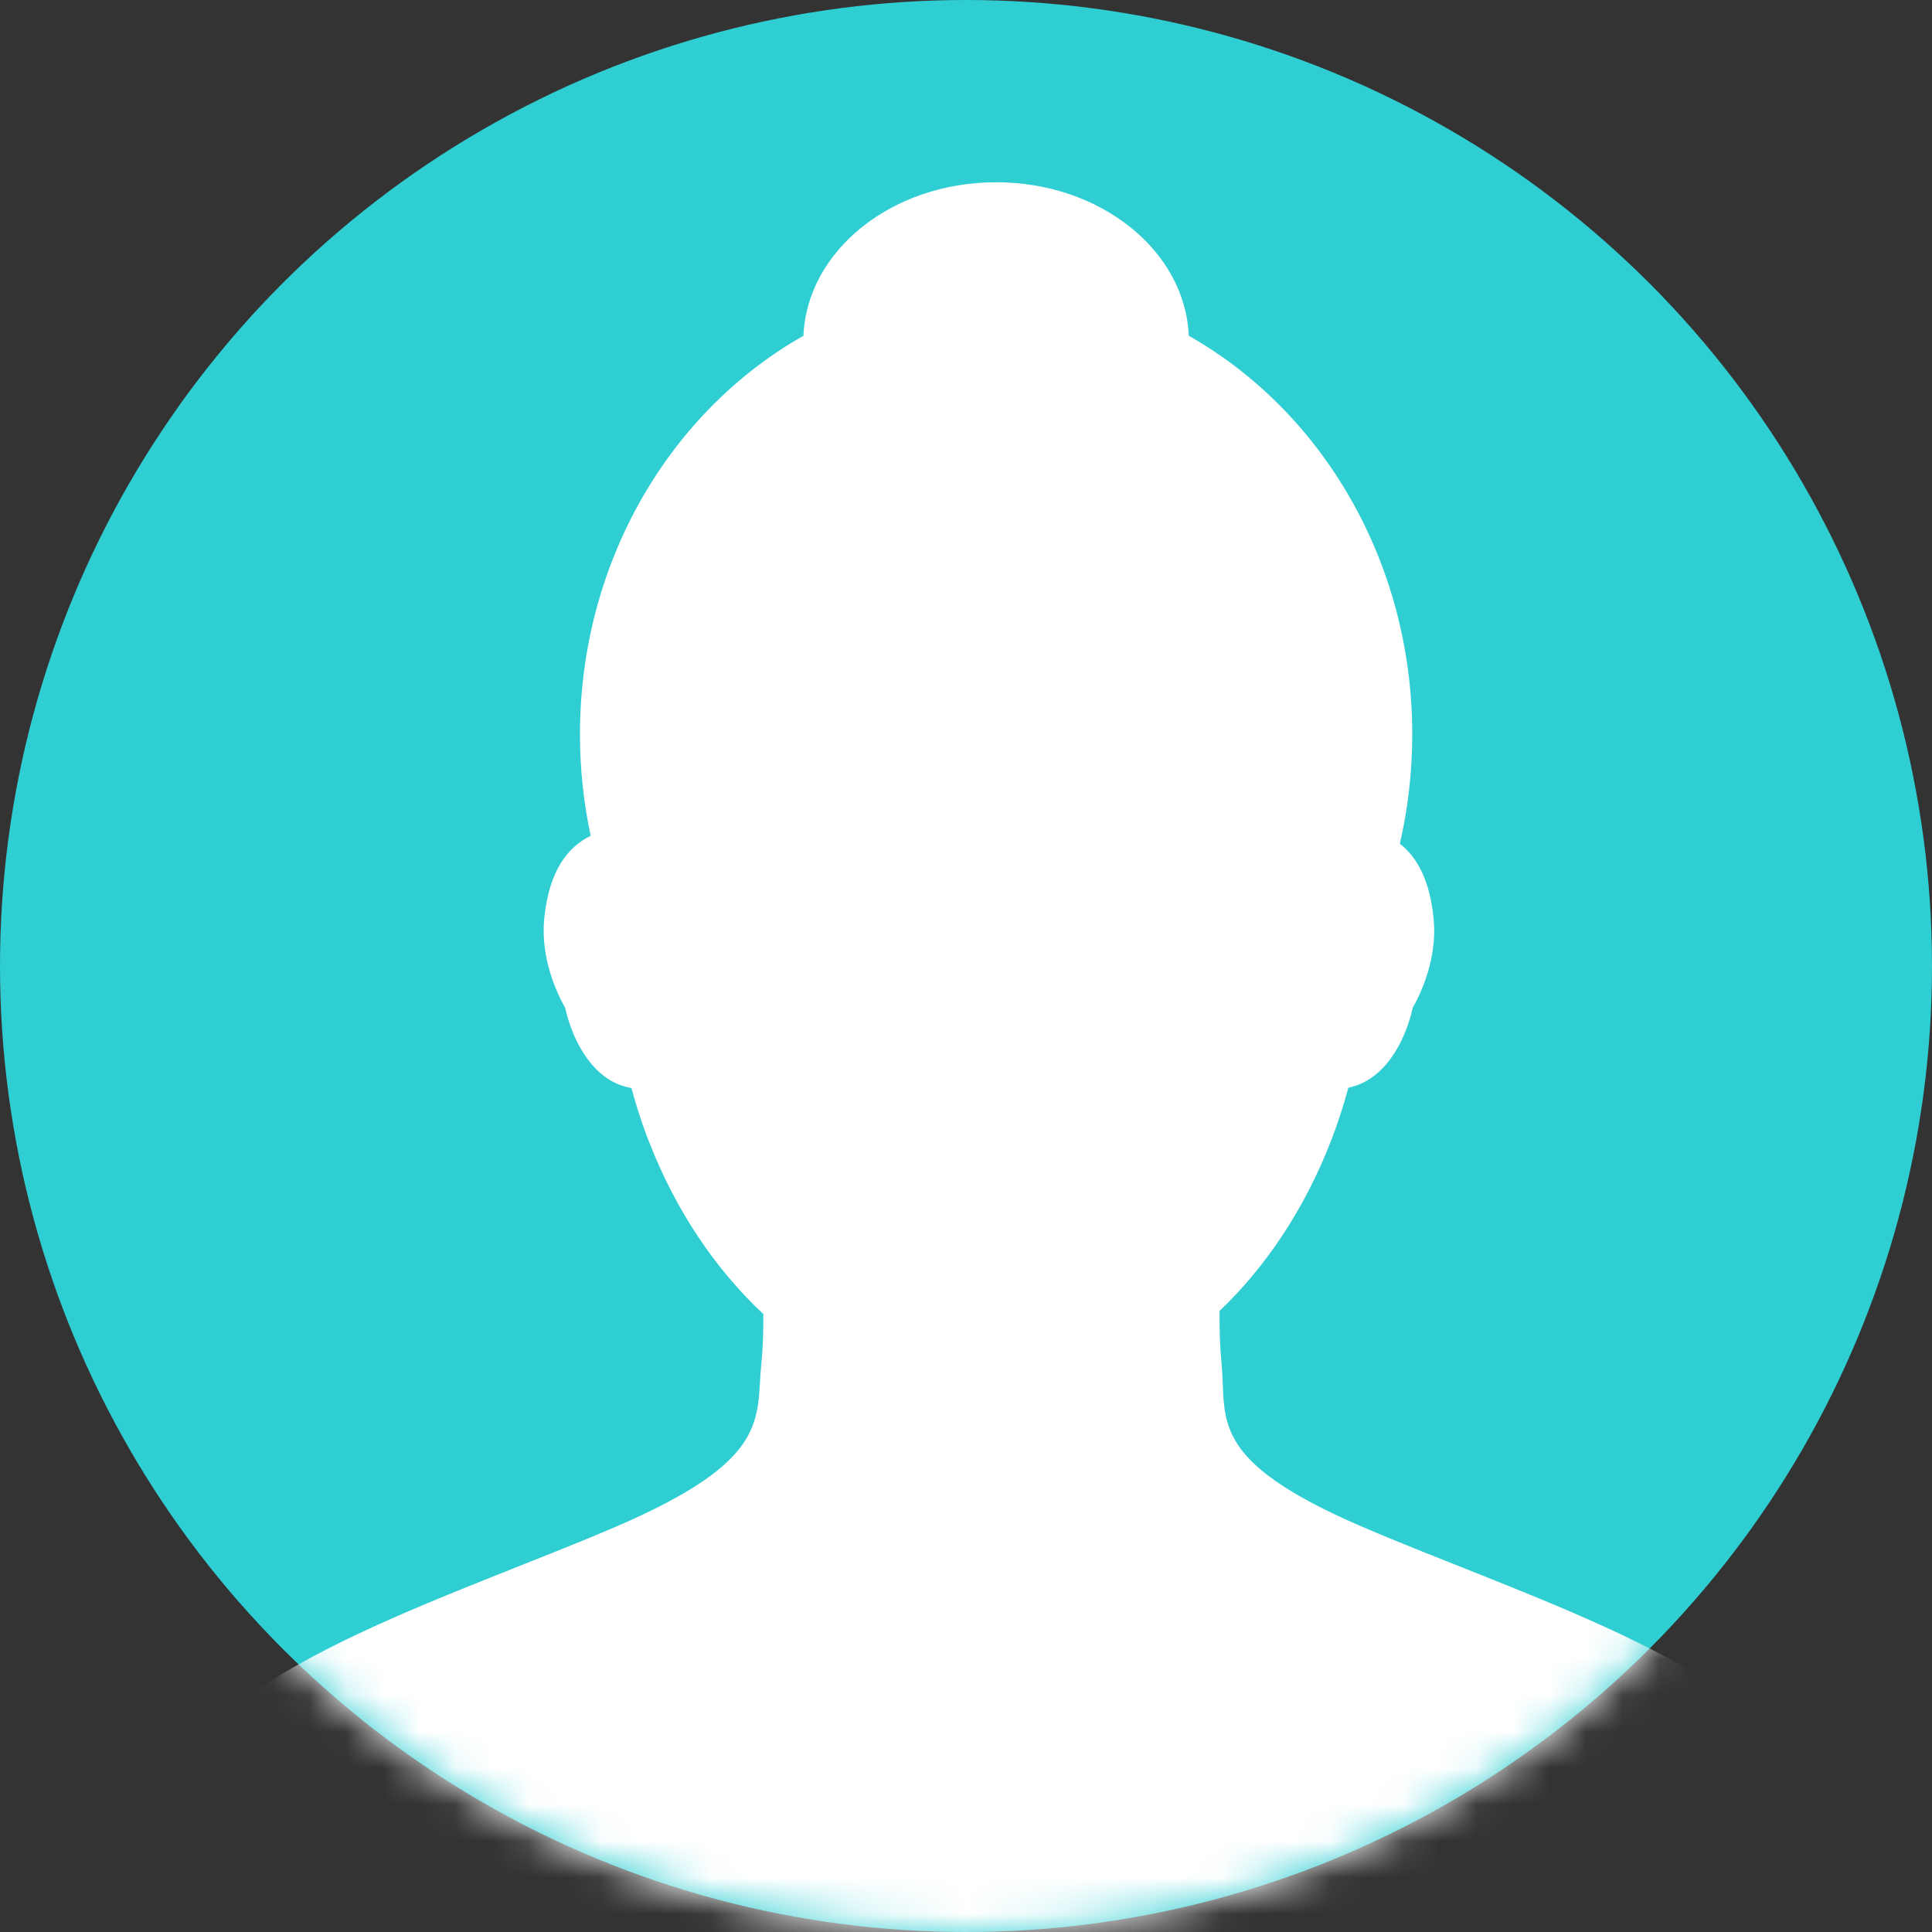
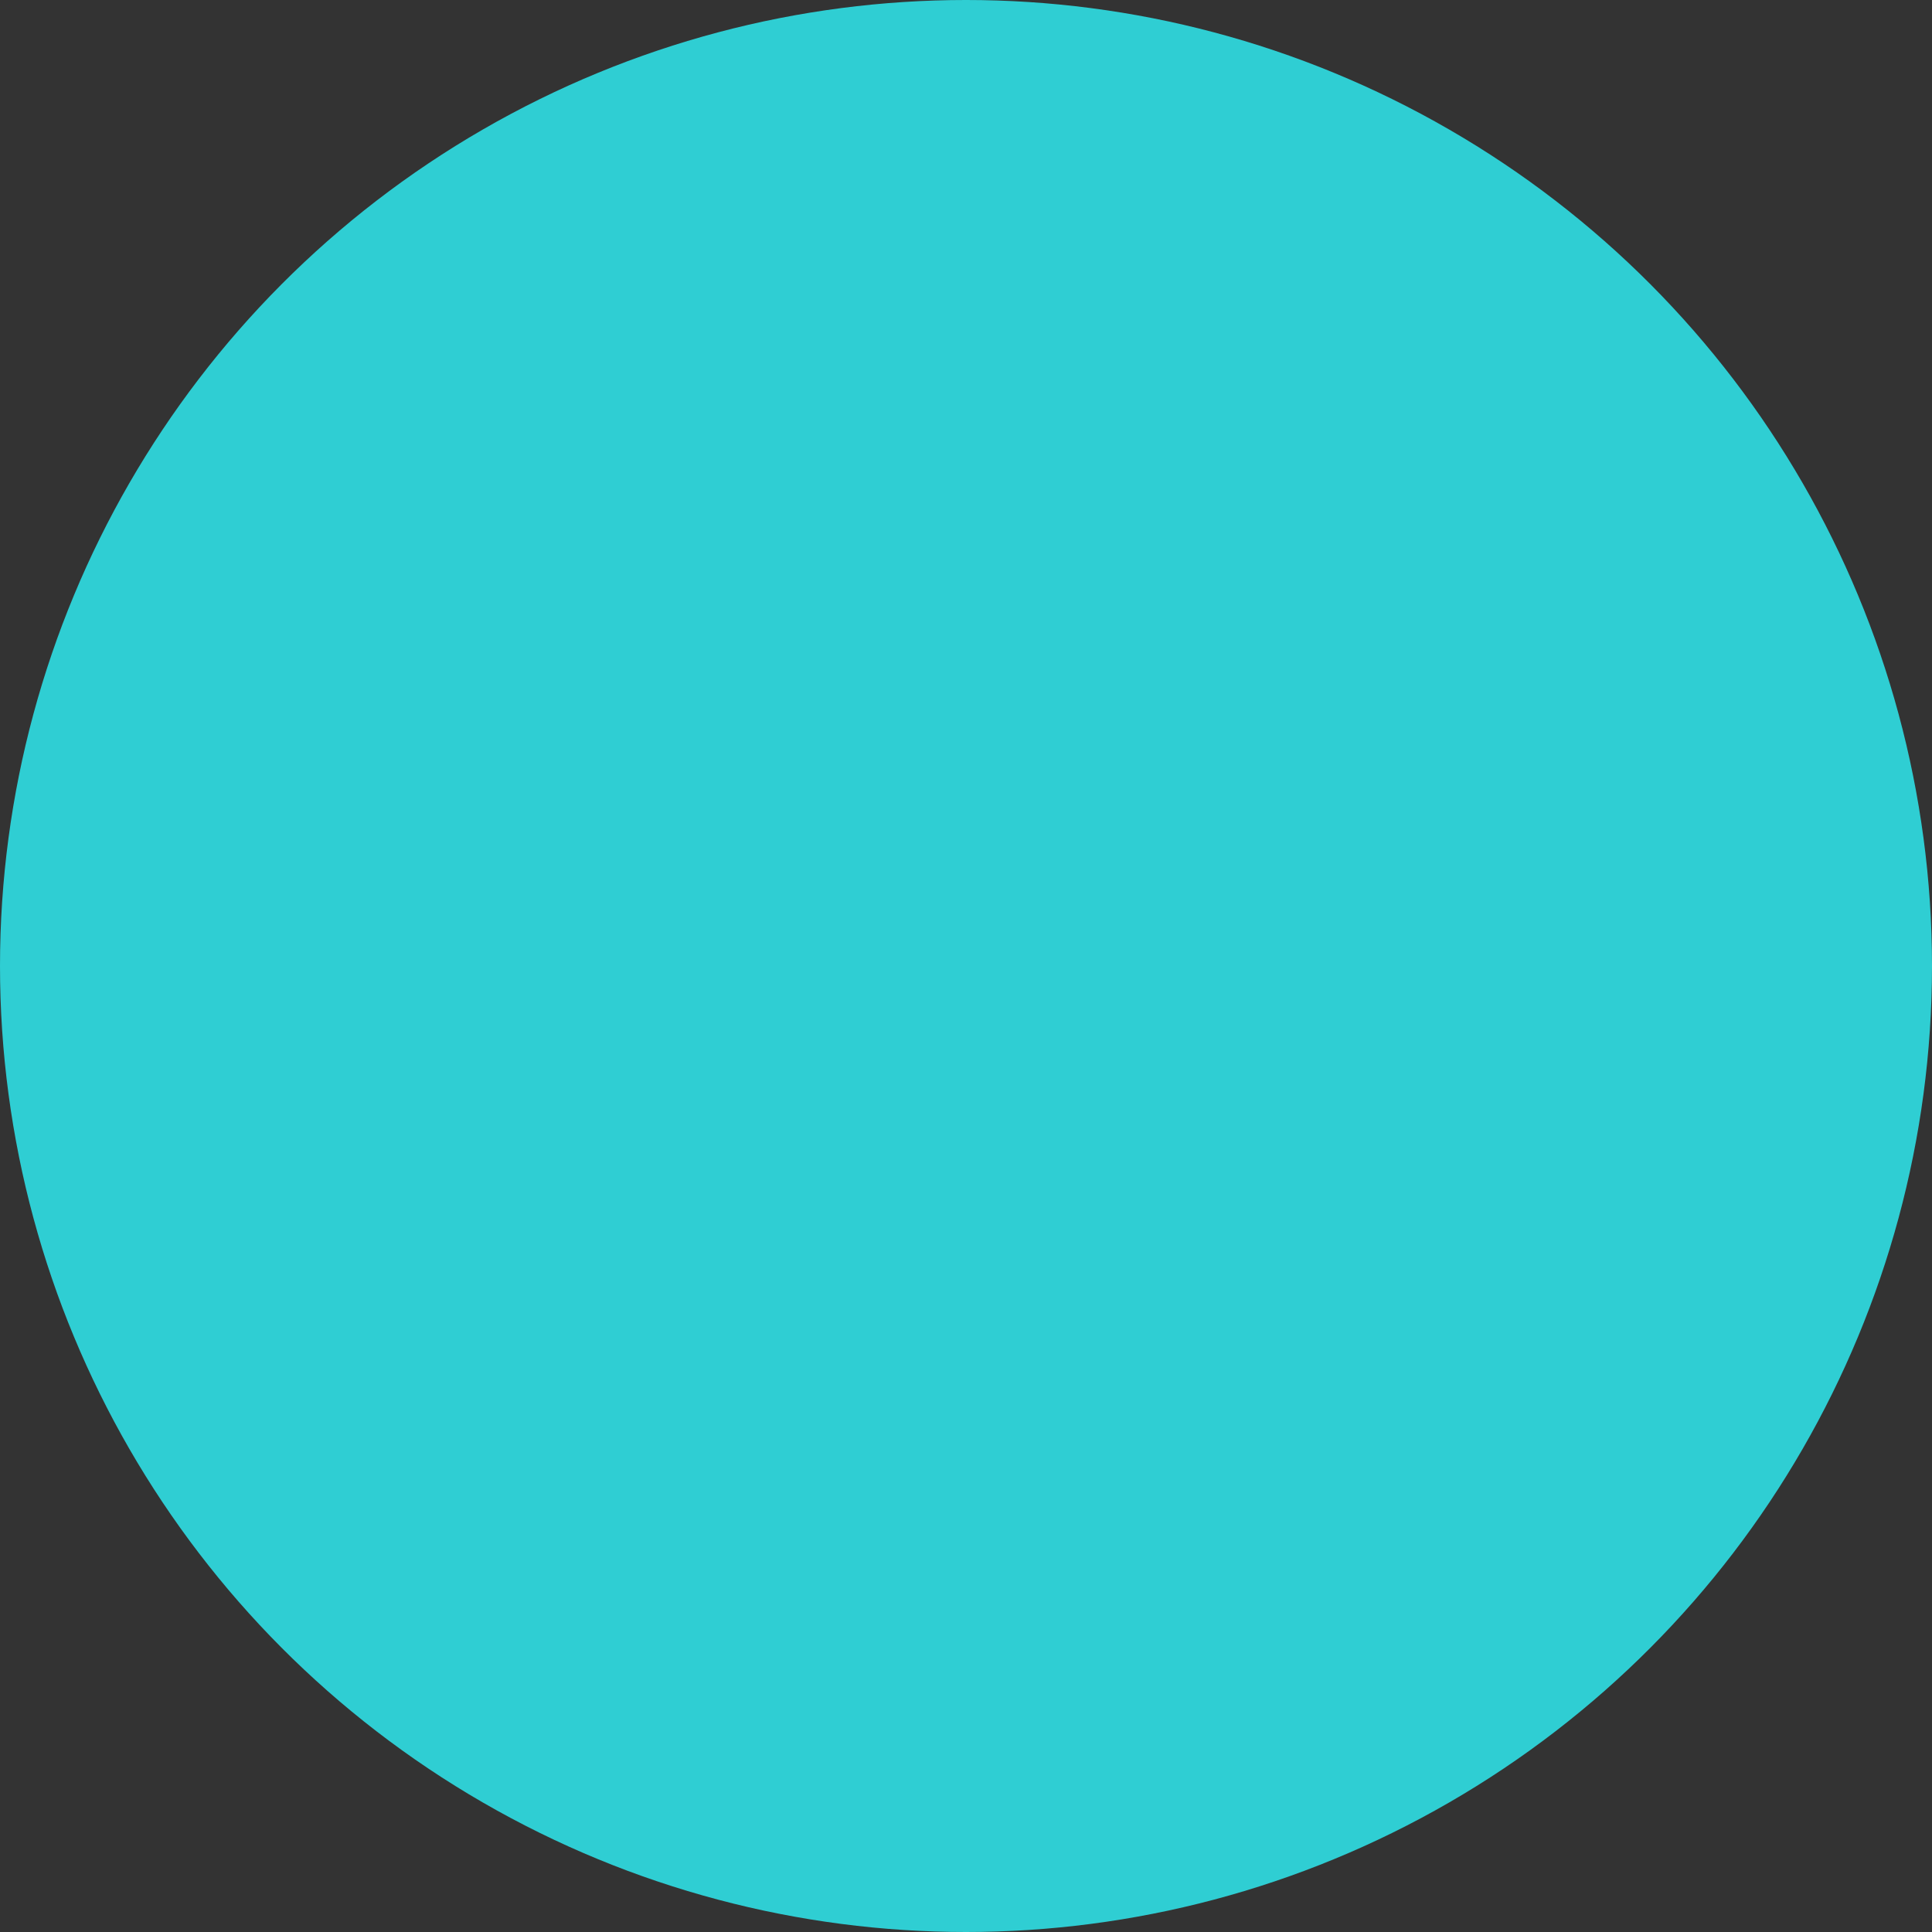
<svg xmlns="http://www.w3.org/2000/svg" xmlns:xlink="http://www.w3.org/1999/xlink" width="53px" height="53px" viewBox="0 0 53 53" version="1.1">
  <rect x="0" y="0" width="53" height="53" fill="#333333" stroke="none" />
  <title>ronshane</title>
  <desc>Created with Sketch.</desc>
  <defs>
    <ellipse id="path-1" cx="26.5" cy="26.5" rx="26.5" ry="26.5" />
  </defs>
  <g id="products" stroke="none" stroke-width="1" fill="none" fill-rule="evenodd">
    <g id="03-Portfolio-Expanded-L2@2x" transform="translate(-159, -8793)">
      <g id="ronshane" transform="translate(159, 8793)">
        <mask id="mask-2" fill="white">
          <use xlink:href="#path-1" />
        </mask>
        <use id="Mask" fill="#2FCED3" xlink:href="#path-1" />
-         <path d="M49.366,48.636 C48.049,45.674 41.621,43.715 37.35,41.875 C33.079,40.035 33.663,38.919 33.509,37.394 C33.465,36.952 33.452,36.45 33.456,35.962 C34.742,34.737 35.798,33.14 36.503,31.32 C36.503,31.32 36.543,31.219 36.555,31.188 C36.719,30.753 36.865,30.3 36.989,29.838 C37.969,29.644 38.539,28.605 38.757,27.643 C38.977,27.254 39.434,26.296 39.329,25.208 C39.226,24.133 38.86,23.502 38.402,23.145 C38.624,22.185 38.742,21.181 38.742,20.148 C38.742,15.396 36.255,11.273 32.612,9.212 C32.512,6.872 30.185,5 27.326,5 C24.467,5 22.14,6.872 22.04,9.212 C18.396,11.273 15.91,15.396 15.91,20.148 C15.91,21.105 16.013,22.035 16.204,22.929 C15.591,23.222 15.058,23.872 14.929,25.208 C14.824,26.296 15.282,27.255 15.502,27.643 C15.724,28.621 16.31,29.68 17.321,29.847 C17.446,30.311 17.593,30.768 17.759,31.206 C17.77,31.234 17.781,31.262 17.793,31.29 L17.808,31.328 C18.529,33.186 19.615,34.812 20.94,36.047 C20.942,36.508 20.929,36.977 20.887,37.394 C20.733,38.919 21.182,40.035 16.911,41.875 C12.64,43.715 6.212,45.674 4.895,48.636 C3.577,51.596 4.104,53.339 4.104,53.339 L50.153,53.339 C50.153,53.339 50.683,51.596 49.366,48.636" id="Page-1" fill="#FFFFFF" mask="url(#mask-2)" />
      </g>
    </g>
  </g>
</svg>